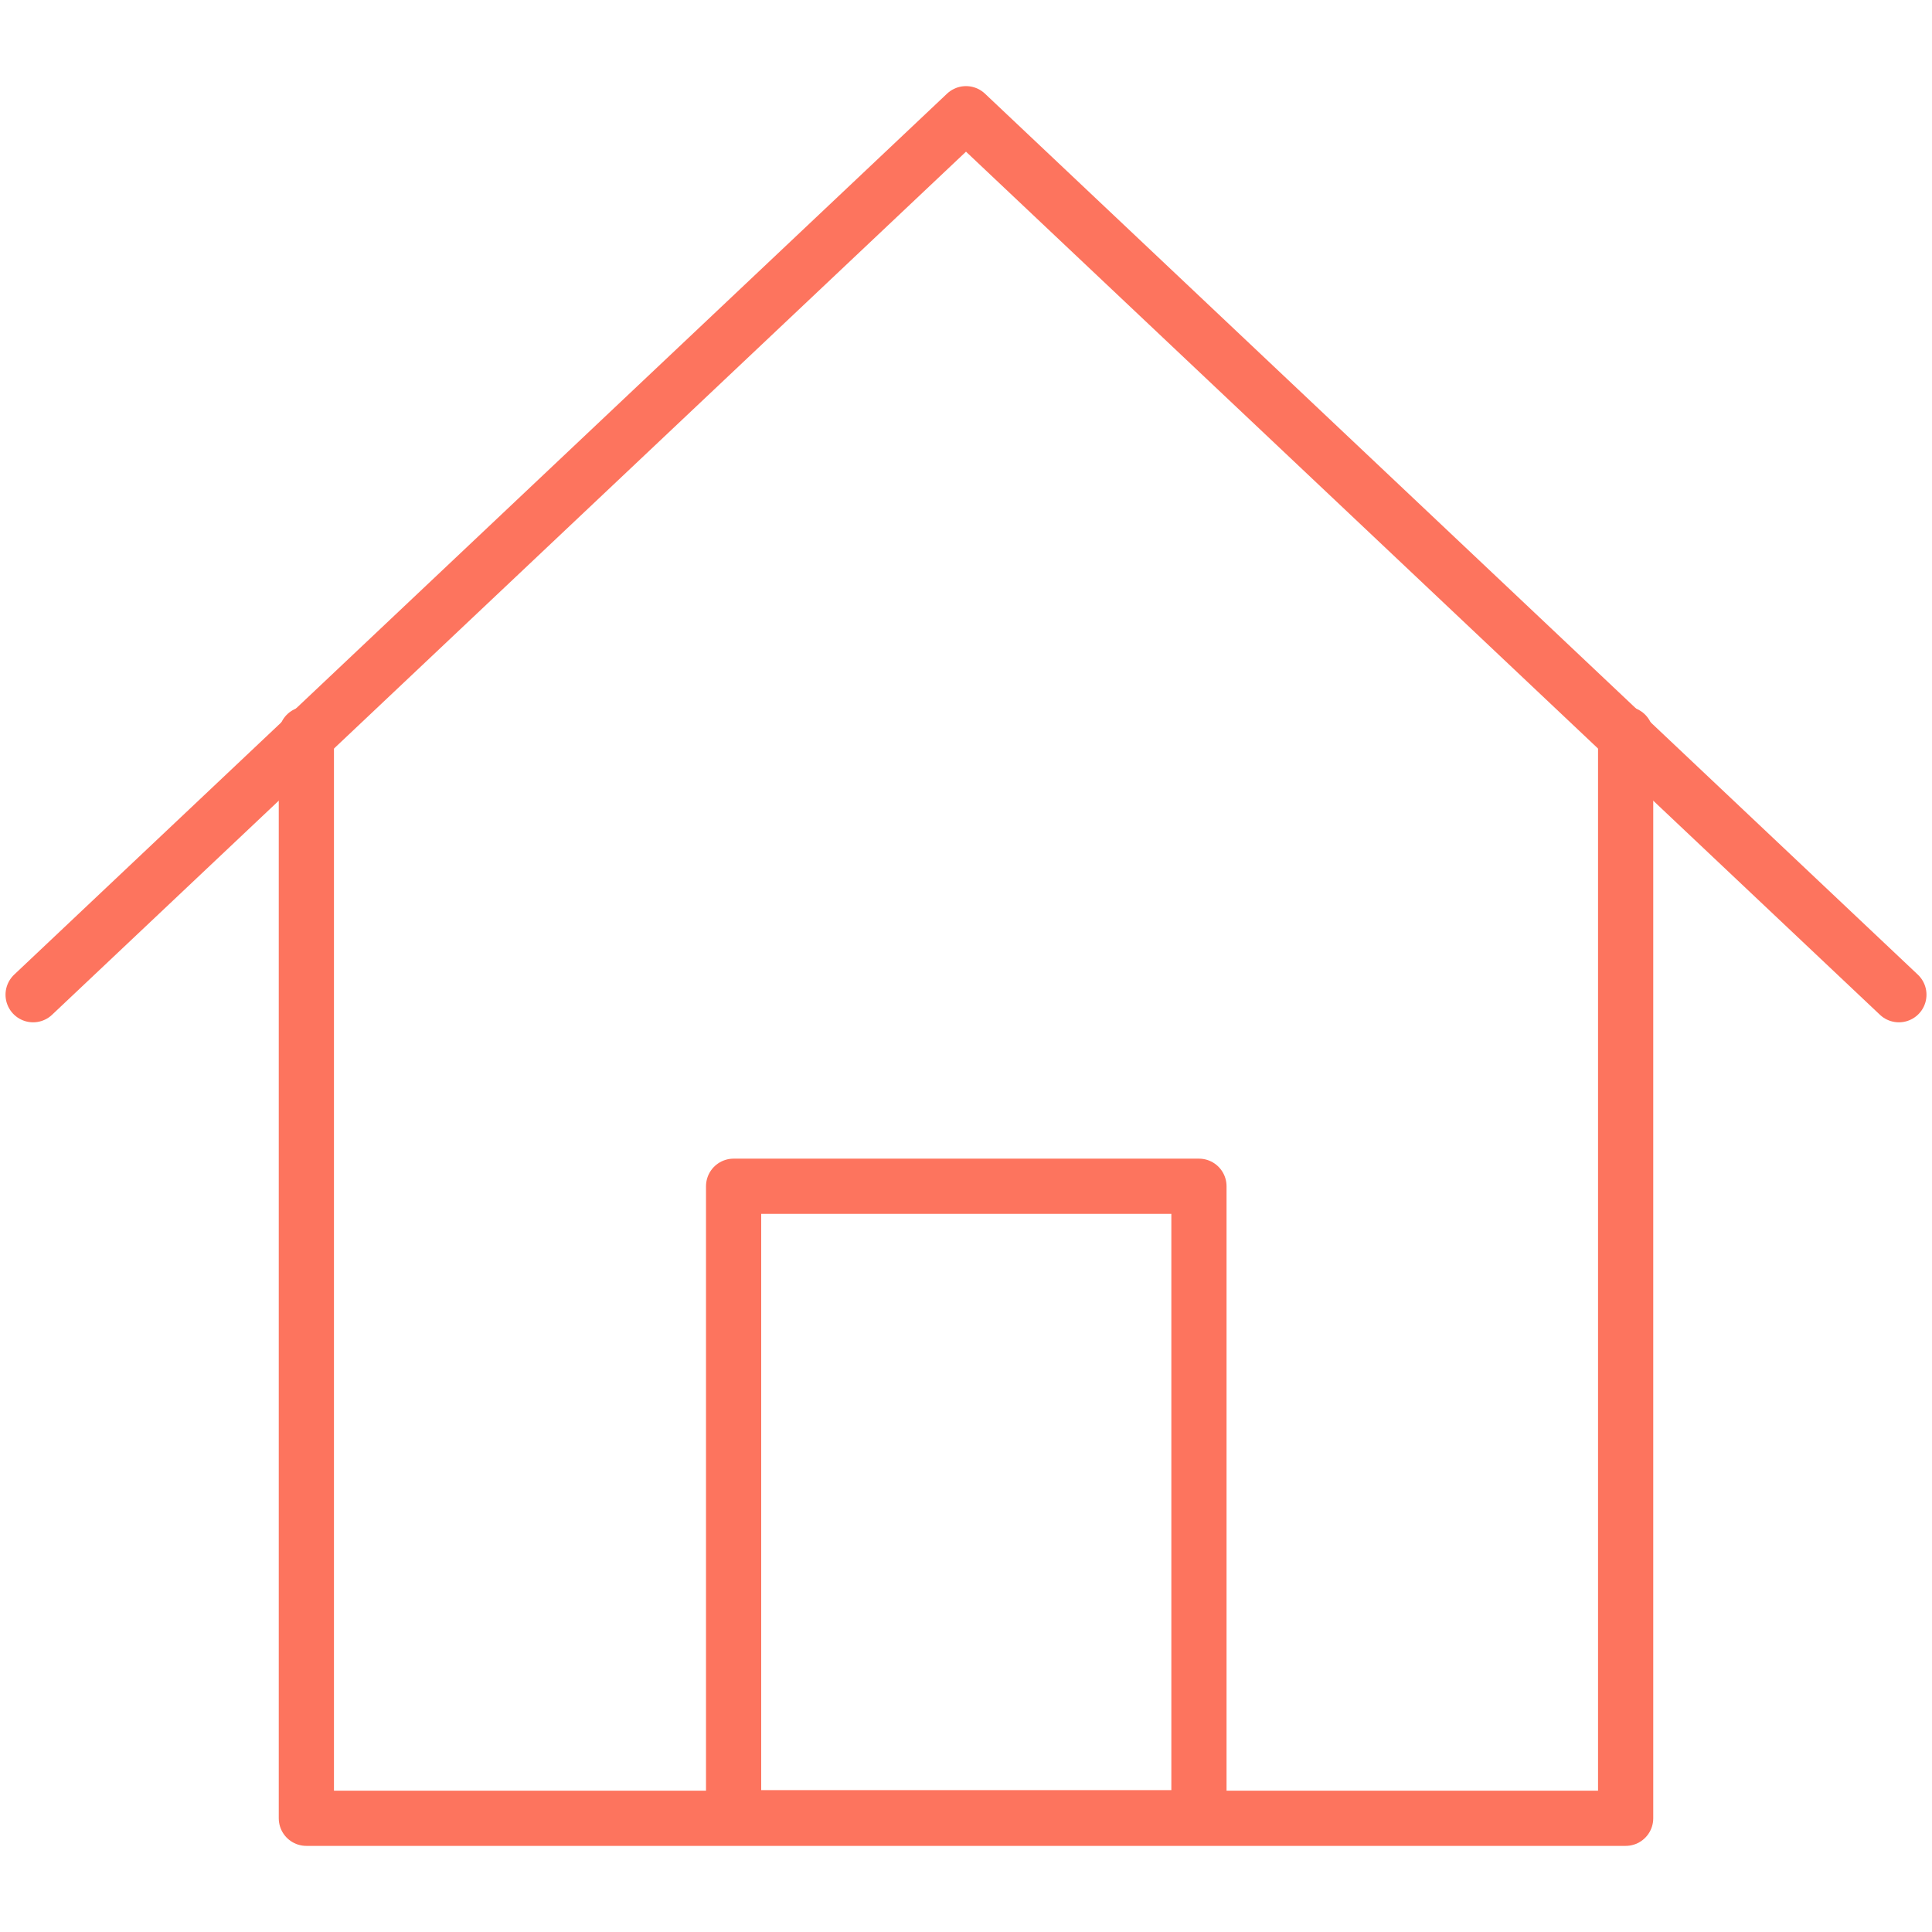
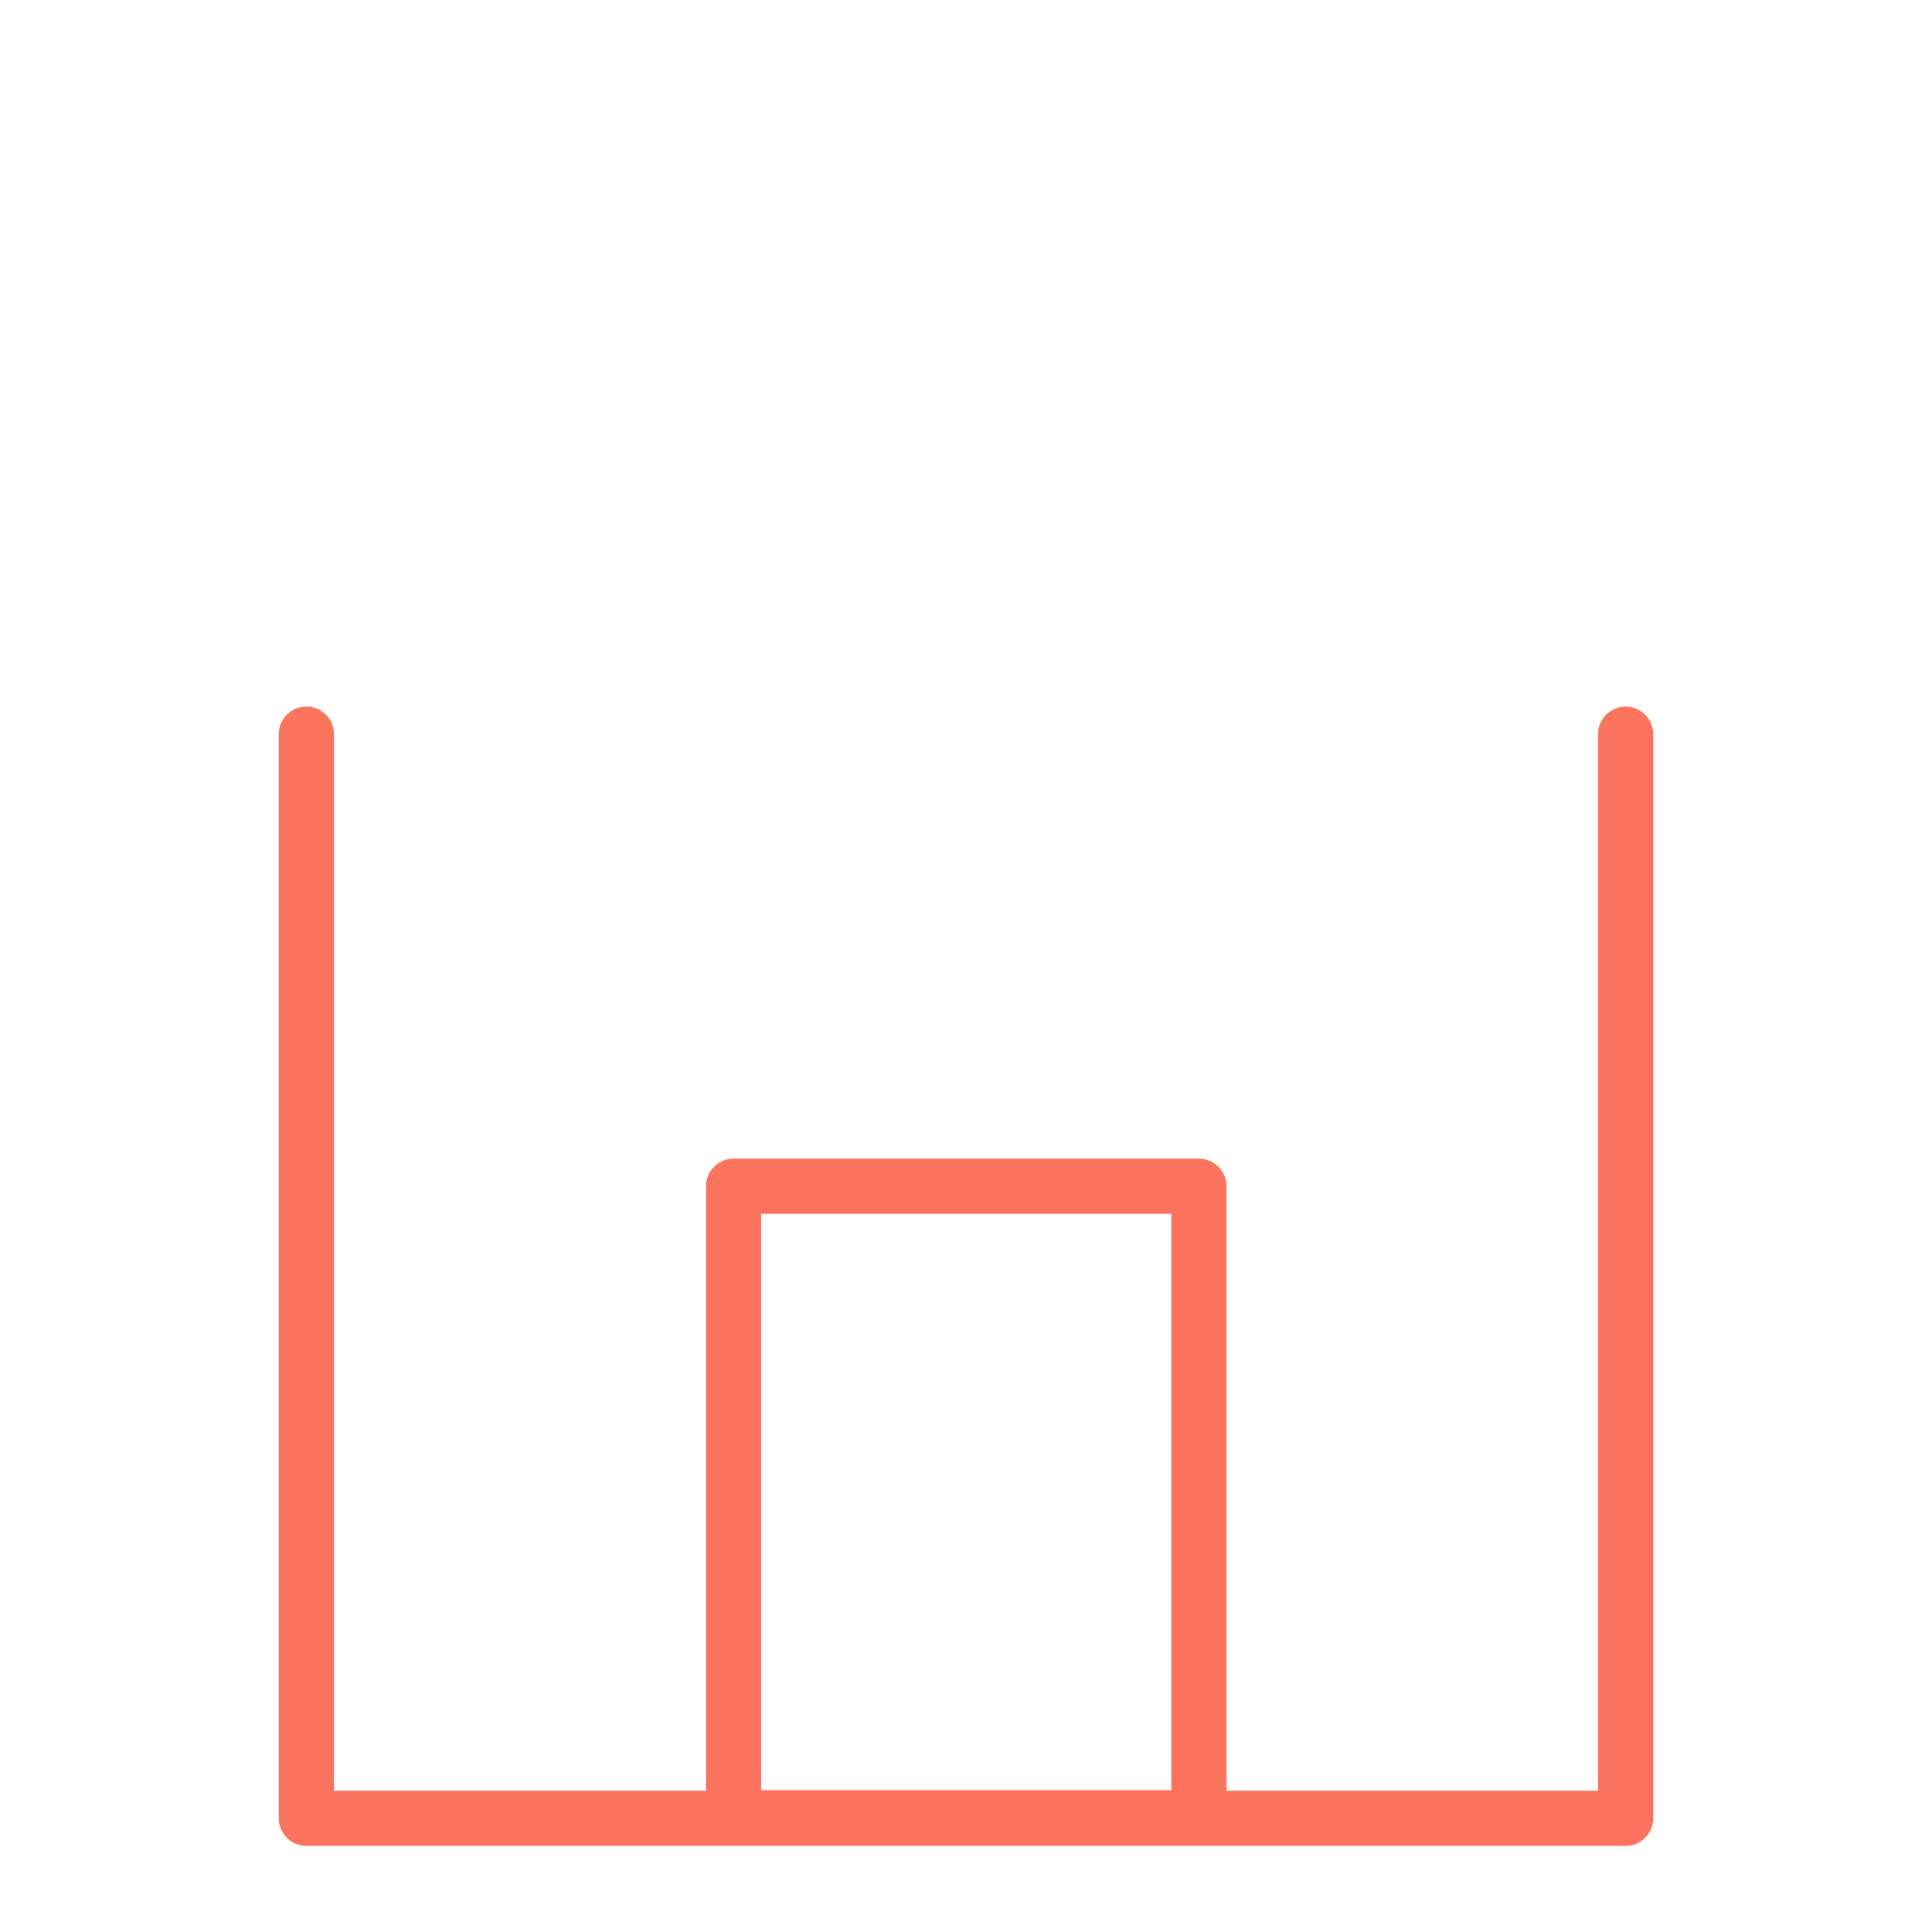
<svg xmlns="http://www.w3.org/2000/svg" id="Layer_1" viewBox="0 0 35 35">
  <defs>
    <style>.cls-1{fill:none;stroke:#fd745e;stroke-linecap:round;stroke-linejoin:round;}</style>
  </defs>
  <polyline class="cls-1" points="29.45 13.3 29.45 32.94 5.55 32.94 5.55 13.3" />
-   <polyline class="cls-1" points=".6 18.02 17.5 2.06 34.4 18.02" />
  <rect class="cls-1" x="13.29" y="21.49" width="8.43" height="11.44" />
</svg>